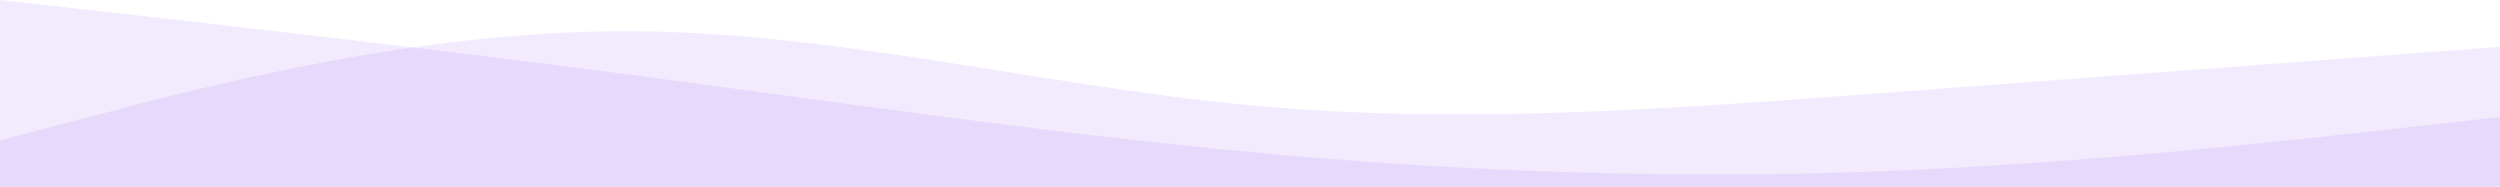
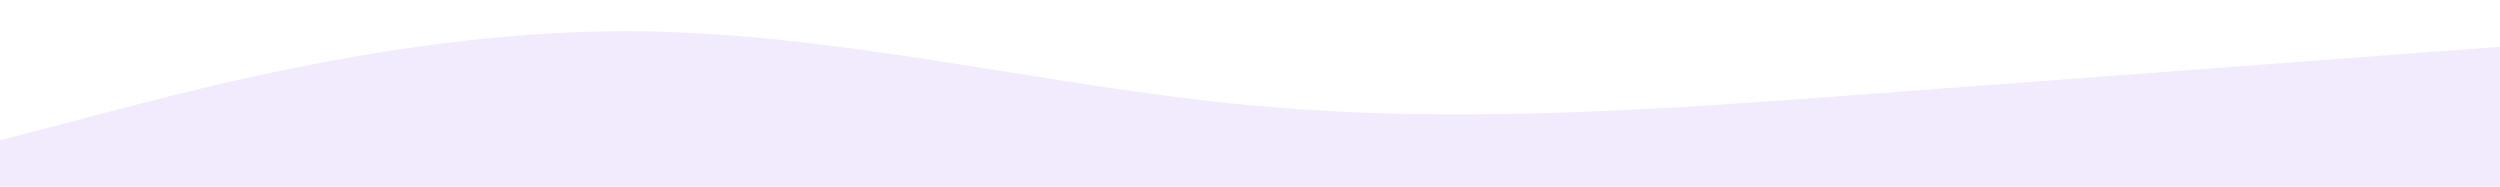
<svg xmlns="http://www.w3.org/2000/svg" width="884" height="66" viewBox="0 0 884 66" fill="none">
-   <path fill-rule="evenodd" clip-rule="evenodd" d="M0 0L36.833 4.135C73.667 8.27 147.333 16.54 221 26.188C294.667 35.837 368.333 46.864 442 53.755C515.667 60.647 589.333 63.404 663 60.647C736.667 57.89 810.333 49.62 847.167 45.485L884 41.35V66.16H847.167C810.333 66.16 736.667 66.16 663 66.16C589.333 66.16 515.667 66.16 442 66.16C368.333 66.16 294.667 66.16 221 66.16C147.333 66.16 73.667 66.16 36.833 66.16H0V0Z" fill="#7C3AED" fill-opacity="0.1" />
  <path fill-rule="evenodd" clip-rule="evenodd" d="M0 49.621L36.833 39.972C73.667 30.324 147.333 11.027 221 11.027C294.667 11.027 368.333 30.324 442 37.216C515.667 44.108 589.333 38.594 663 33.081C736.667 27.567 810.333 22.054 847.167 19.297L884 16.541V66.161H847.167C810.333 66.161 736.667 66.161 663 66.161C589.333 66.161 515.667 66.161 442 66.161C368.333 66.161 294.667 66.161 221 66.161C147.333 66.161 73.667 66.161 36.833 66.161H0V49.621Z" fill="#7C3AED" fill-opacity="0.1" />
</svg>